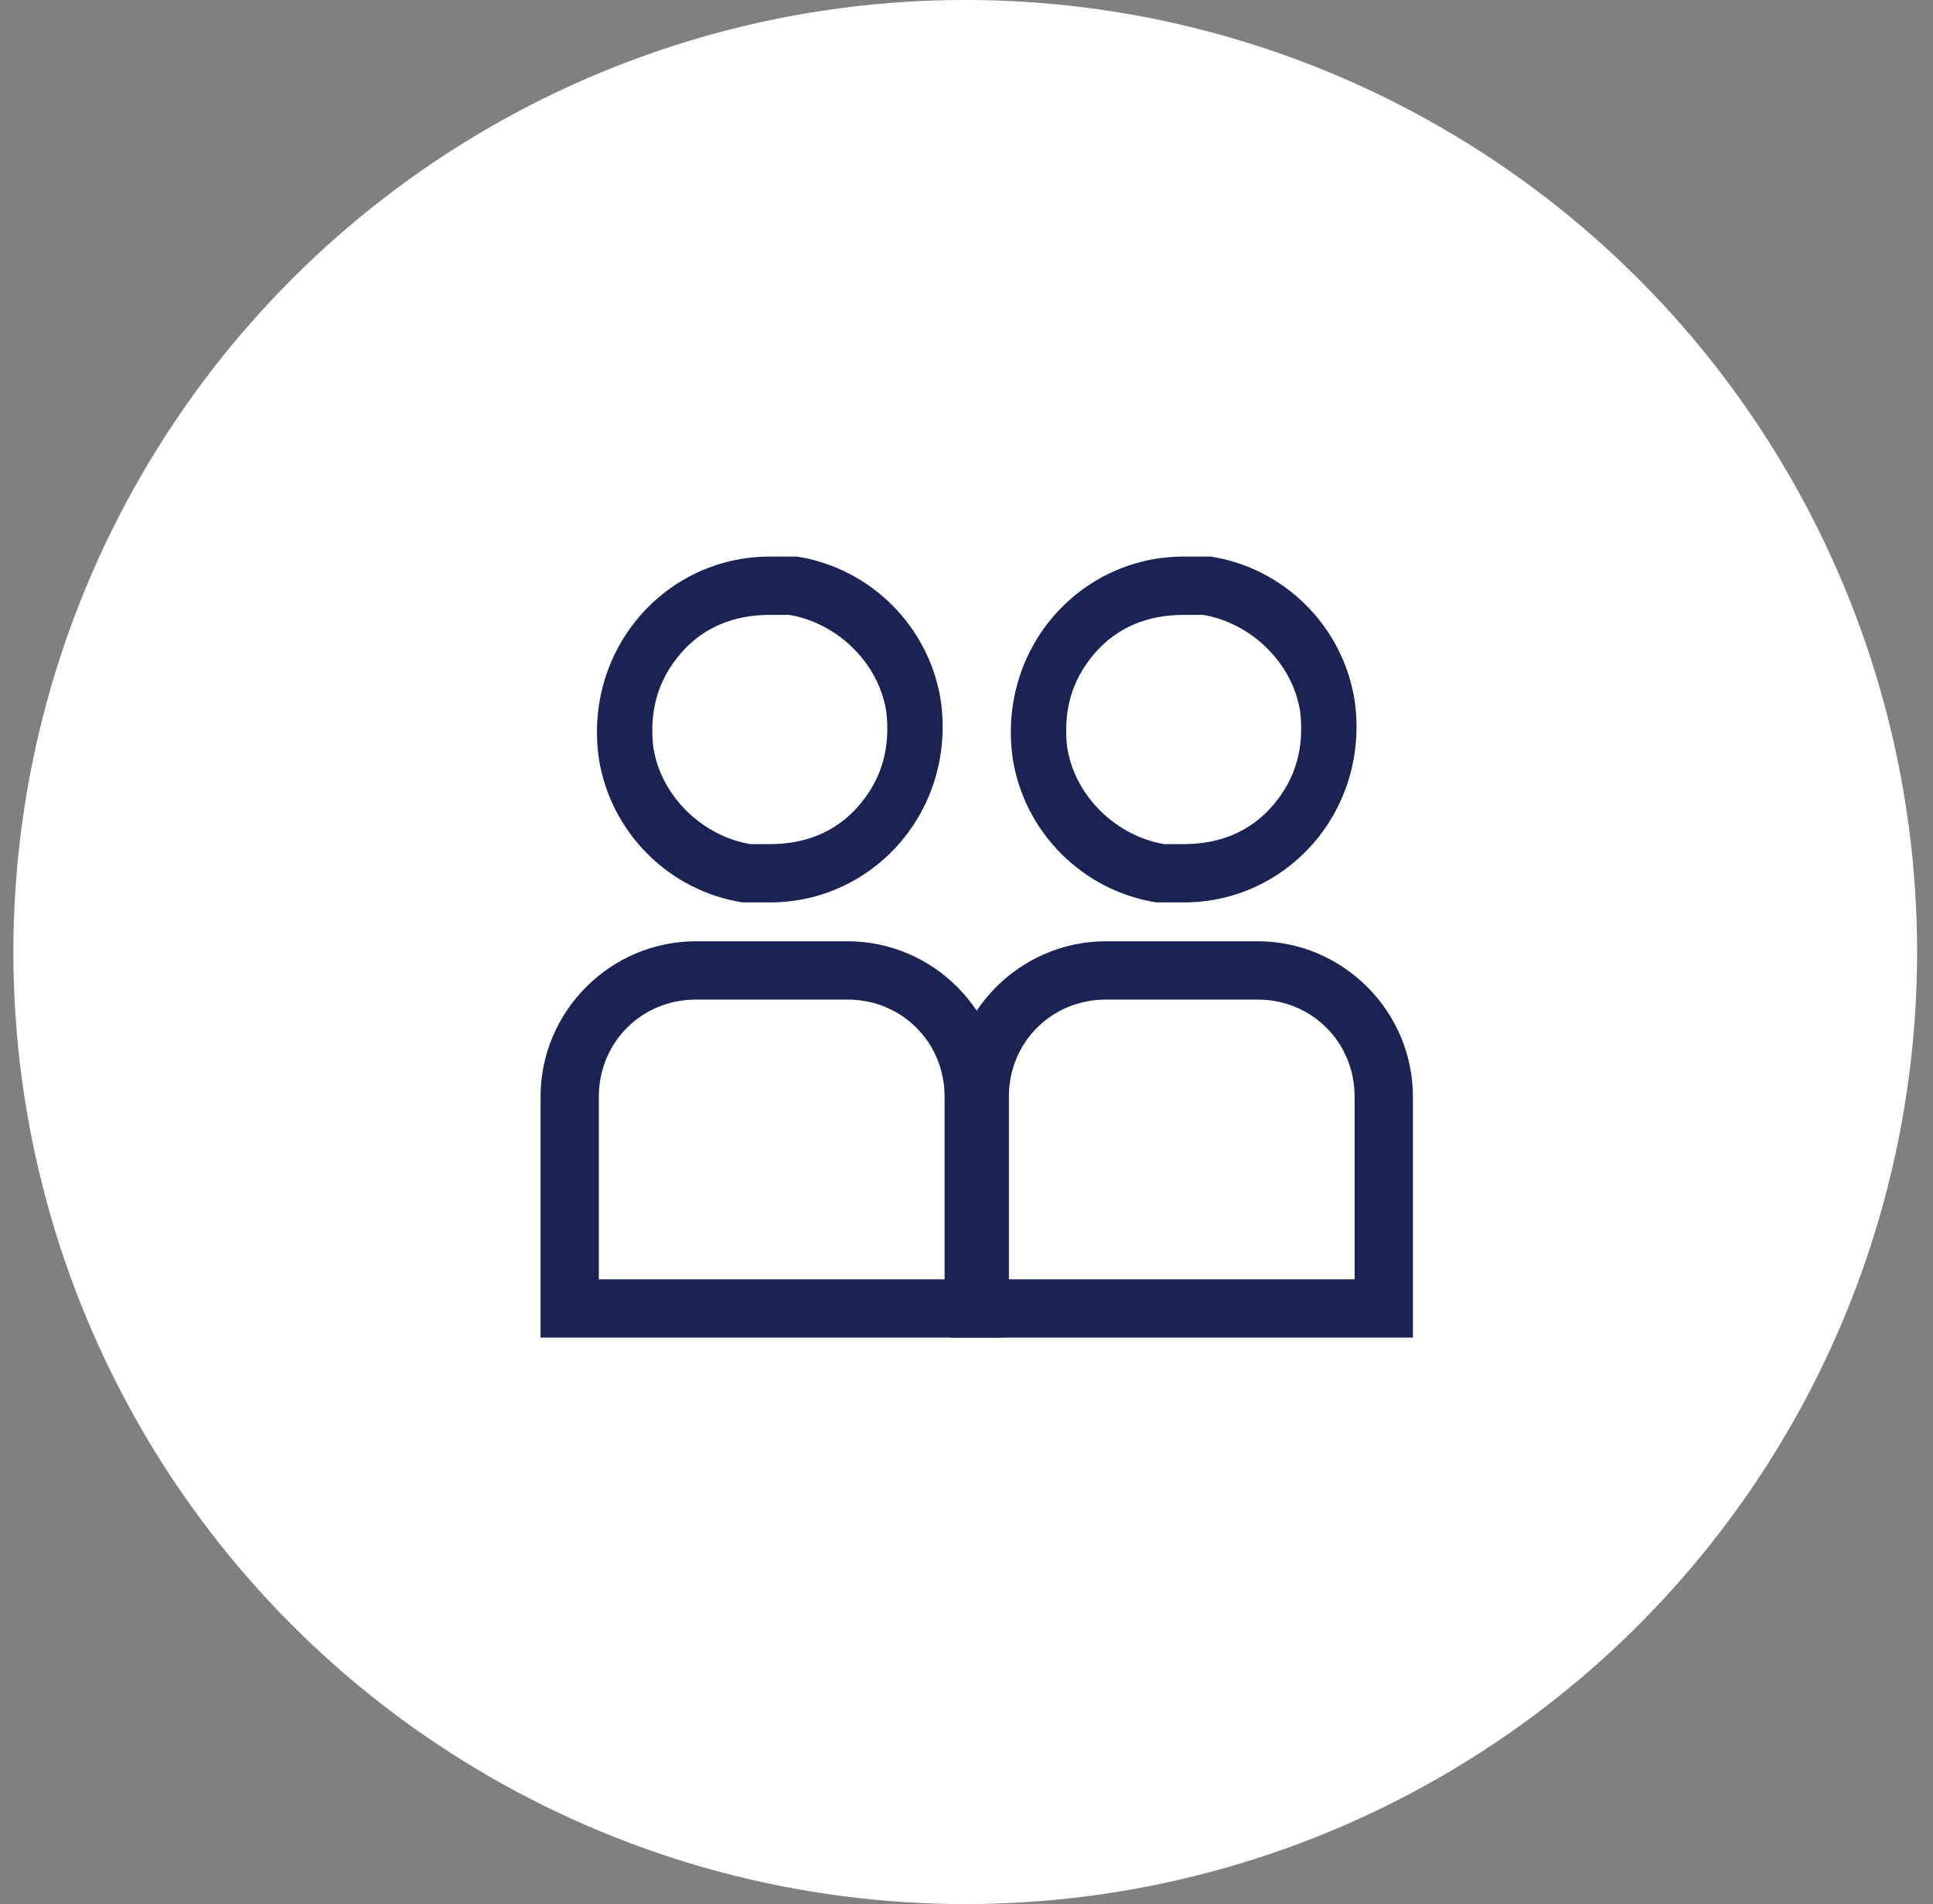
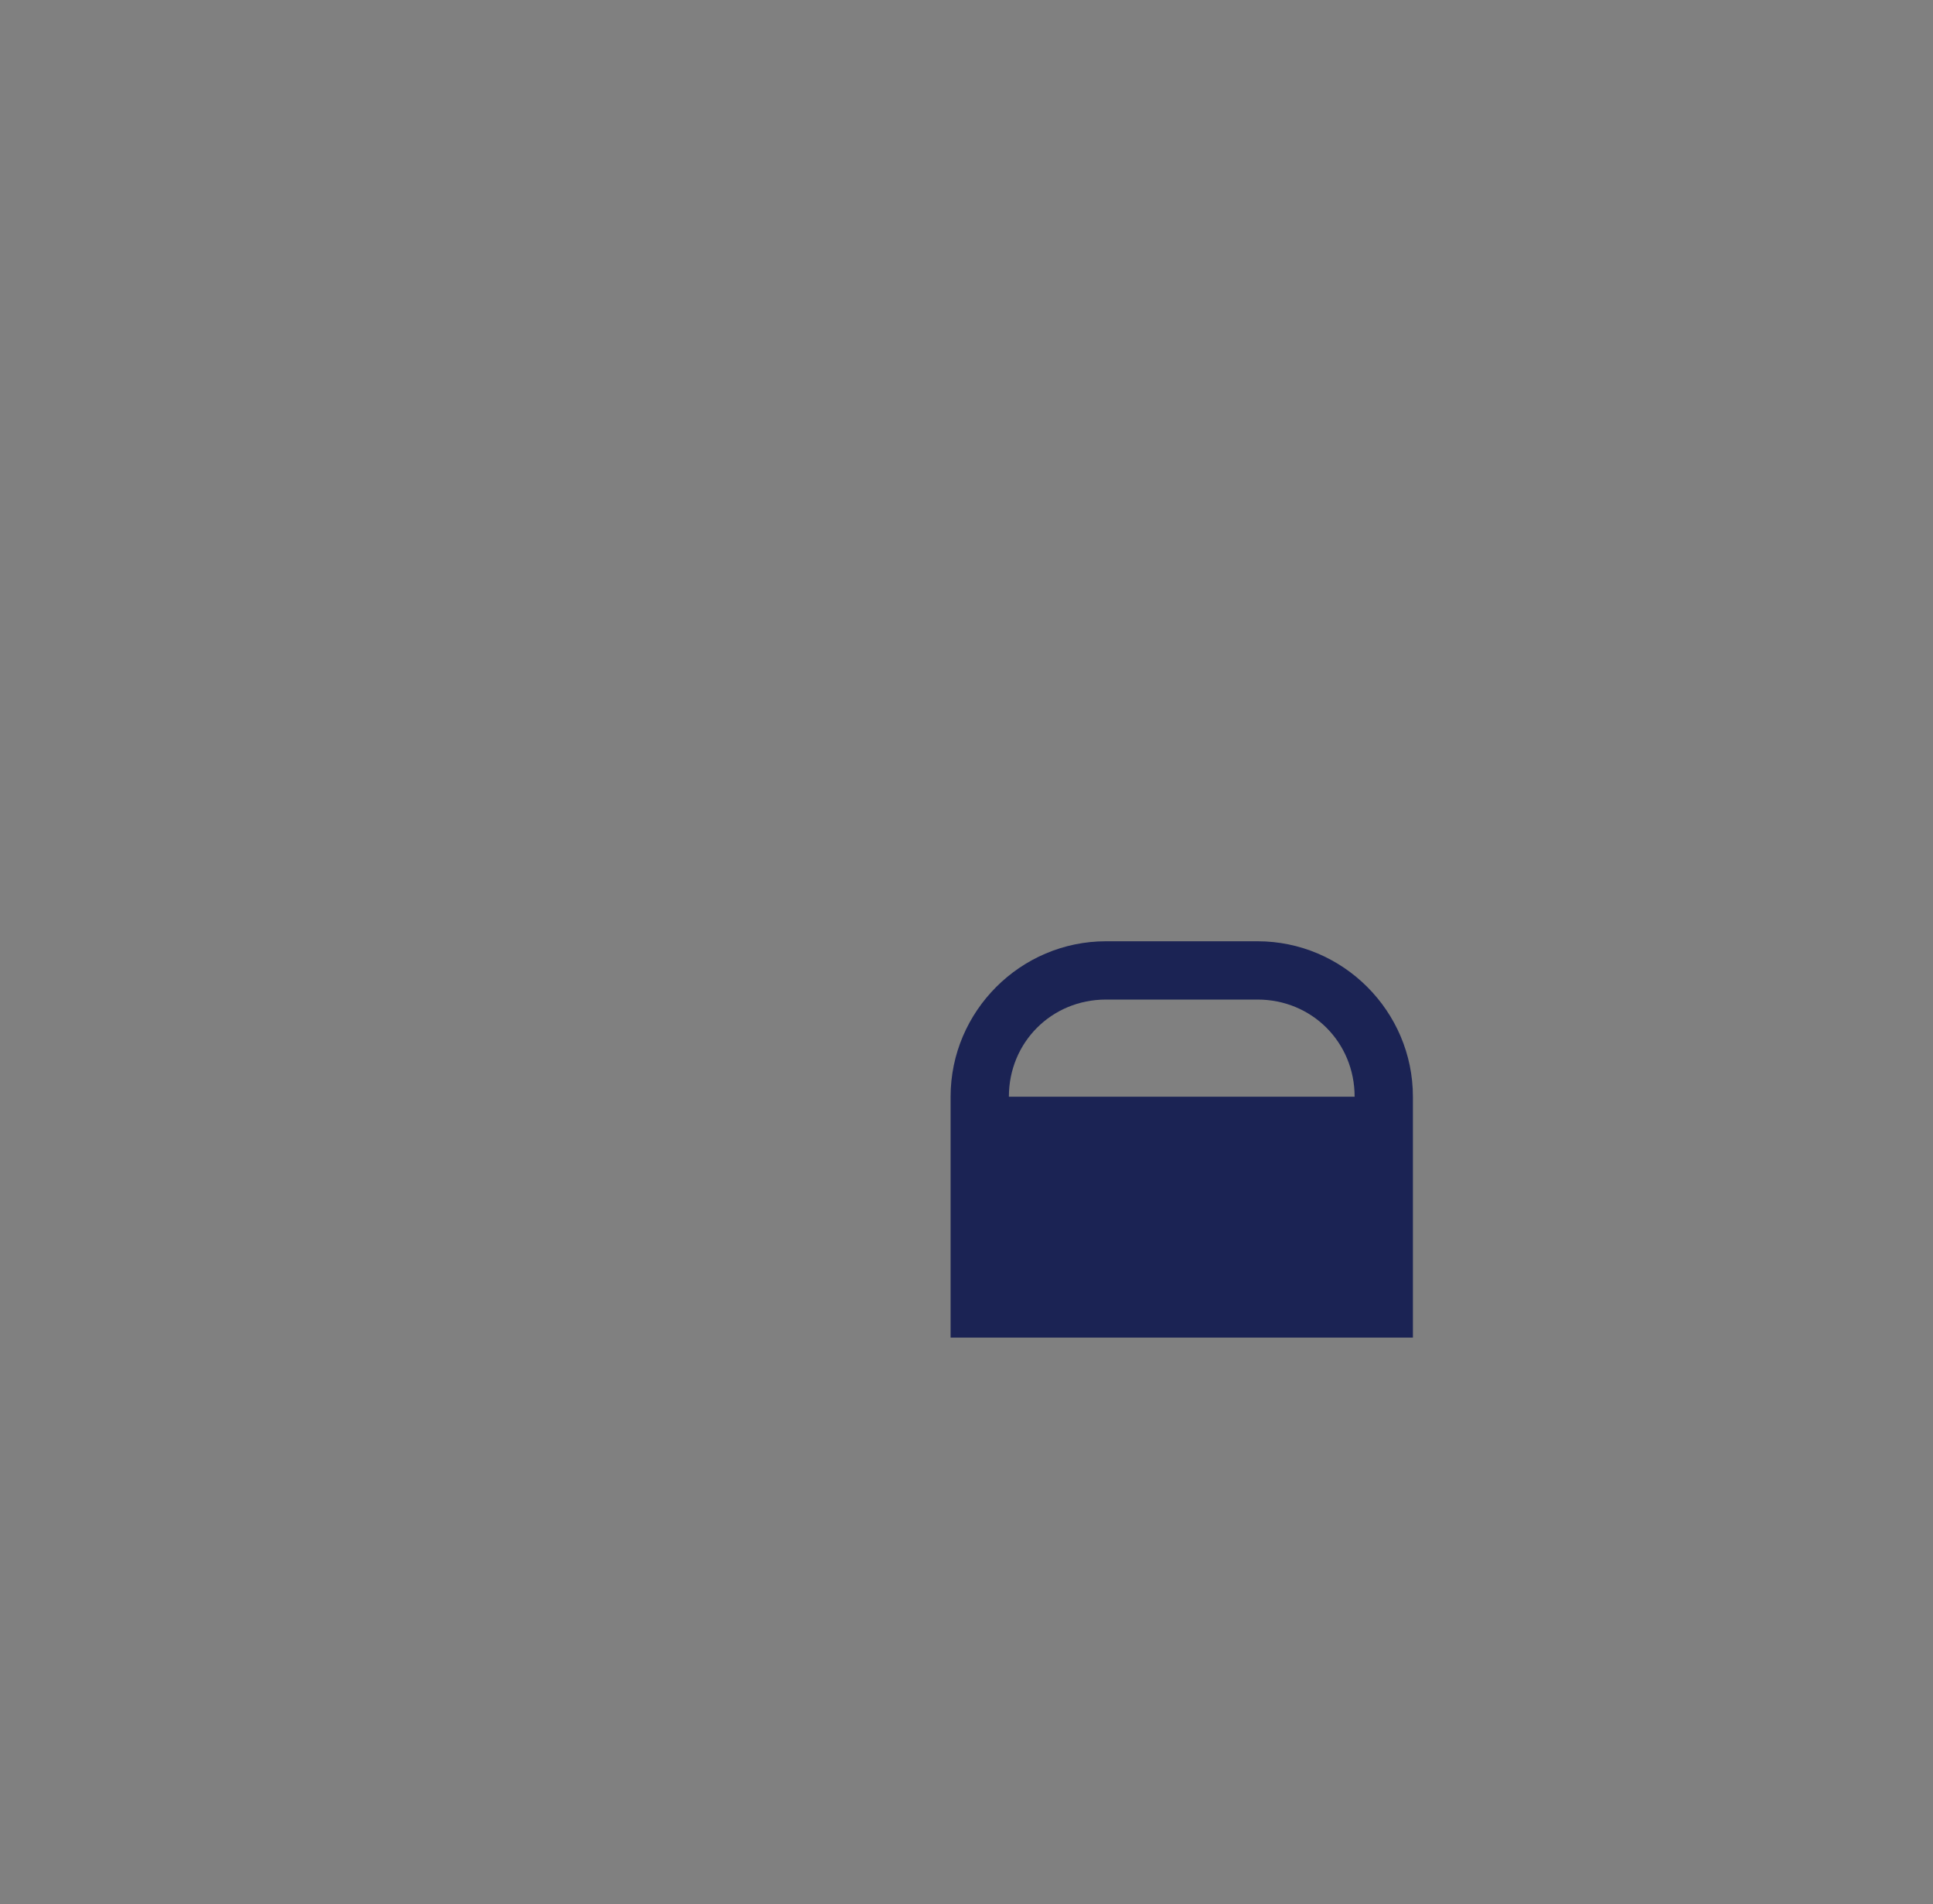
<svg xmlns="http://www.w3.org/2000/svg" width="66" height="65" viewBox="0 0 66 65" fill="none">
  <rect x="0" y="0" width="66" height="65" fill="#808080" stroke="none" />
-   <circle cx="32.957" cy="32.499" r="32.5" fill="white" />
-   <path d="M26.284 20.99C26.55 20.99 26.682 20.99 26.948 20.99C28.539 21.255 29.998 22.581 30.264 24.306C30.396 25.5 30.131 26.561 29.335 27.489C28.539 28.418 27.478 28.816 26.284 28.816C25.09 28.816 25.886 28.816 25.621 28.816C24.029 28.551 22.57 27.224 22.305 25.5C22.172 24.306 22.438 23.245 23.233 22.316C24.029 21.388 25.09 20.99 26.284 20.99ZM26.284 19C22.703 19 19.917 22.183 20.448 25.898C20.846 28.418 22.835 30.408 25.356 30.806C25.621 30.806 26.019 30.806 26.284 30.806C29.866 30.806 32.651 27.622 32.121 23.908C31.723 21.388 29.733 19.398 27.213 19C26.948 19 26.55 19 26.284 19Z" fill="#1B2354" />
-   <path d="M28.936 34.122C30.793 34.122 32.252 35.581 32.252 37.438V43.672H20.447V37.438C20.447 35.581 21.906 34.122 23.763 34.122H28.936ZM28.936 32.132H23.763C20.845 32.132 18.457 34.52 18.457 37.438V45.662H34.242V37.438C34.242 34.52 31.854 32.132 28.936 32.132Z" fill="#1B2354" />
-   <path d="M40.415 20.99C40.681 20.99 40.813 20.99 41.078 20.99C42.67 21.255 44.129 22.581 44.395 24.306C44.527 25.5 44.262 26.561 43.466 27.489C42.67 28.418 41.609 28.816 40.415 28.816C39.221 28.816 40.017 28.816 39.752 28.816C38.16 28.551 36.701 27.224 36.436 25.5C36.303 24.306 36.568 23.245 37.364 22.316C38.16 21.388 39.221 20.99 40.415 20.99ZM40.415 19C36.834 19 34.048 22.183 34.579 25.898C34.977 28.418 36.966 30.408 39.487 30.806C39.752 30.806 40.15 30.806 40.415 30.806C43.997 30.806 46.782 27.622 46.252 23.908C45.854 21.388 43.864 19.398 41.344 19C41.078 19 40.681 19 40.415 19Z" fill="#1B2354" />
-   <path d="M42.936 34.122C44.793 34.122 46.252 35.581 46.252 37.438V43.672H34.447V37.438C34.447 35.581 35.906 34.122 37.763 34.122H42.936ZM42.936 32.132H37.763C34.845 32.132 32.457 34.52 32.457 37.438V45.662H48.242V37.438C48.242 34.52 45.854 32.132 42.936 32.132Z" fill="#1B2354" />
+   <path d="M42.936 34.122C44.793 34.122 46.252 35.581 46.252 37.438H34.447V37.438C34.447 35.581 35.906 34.122 37.763 34.122H42.936ZM42.936 32.132H37.763C34.845 32.132 32.457 34.52 32.457 37.438V45.662H48.242V37.438C48.242 34.52 45.854 32.132 42.936 32.132Z" fill="#1B2354" />
</svg>